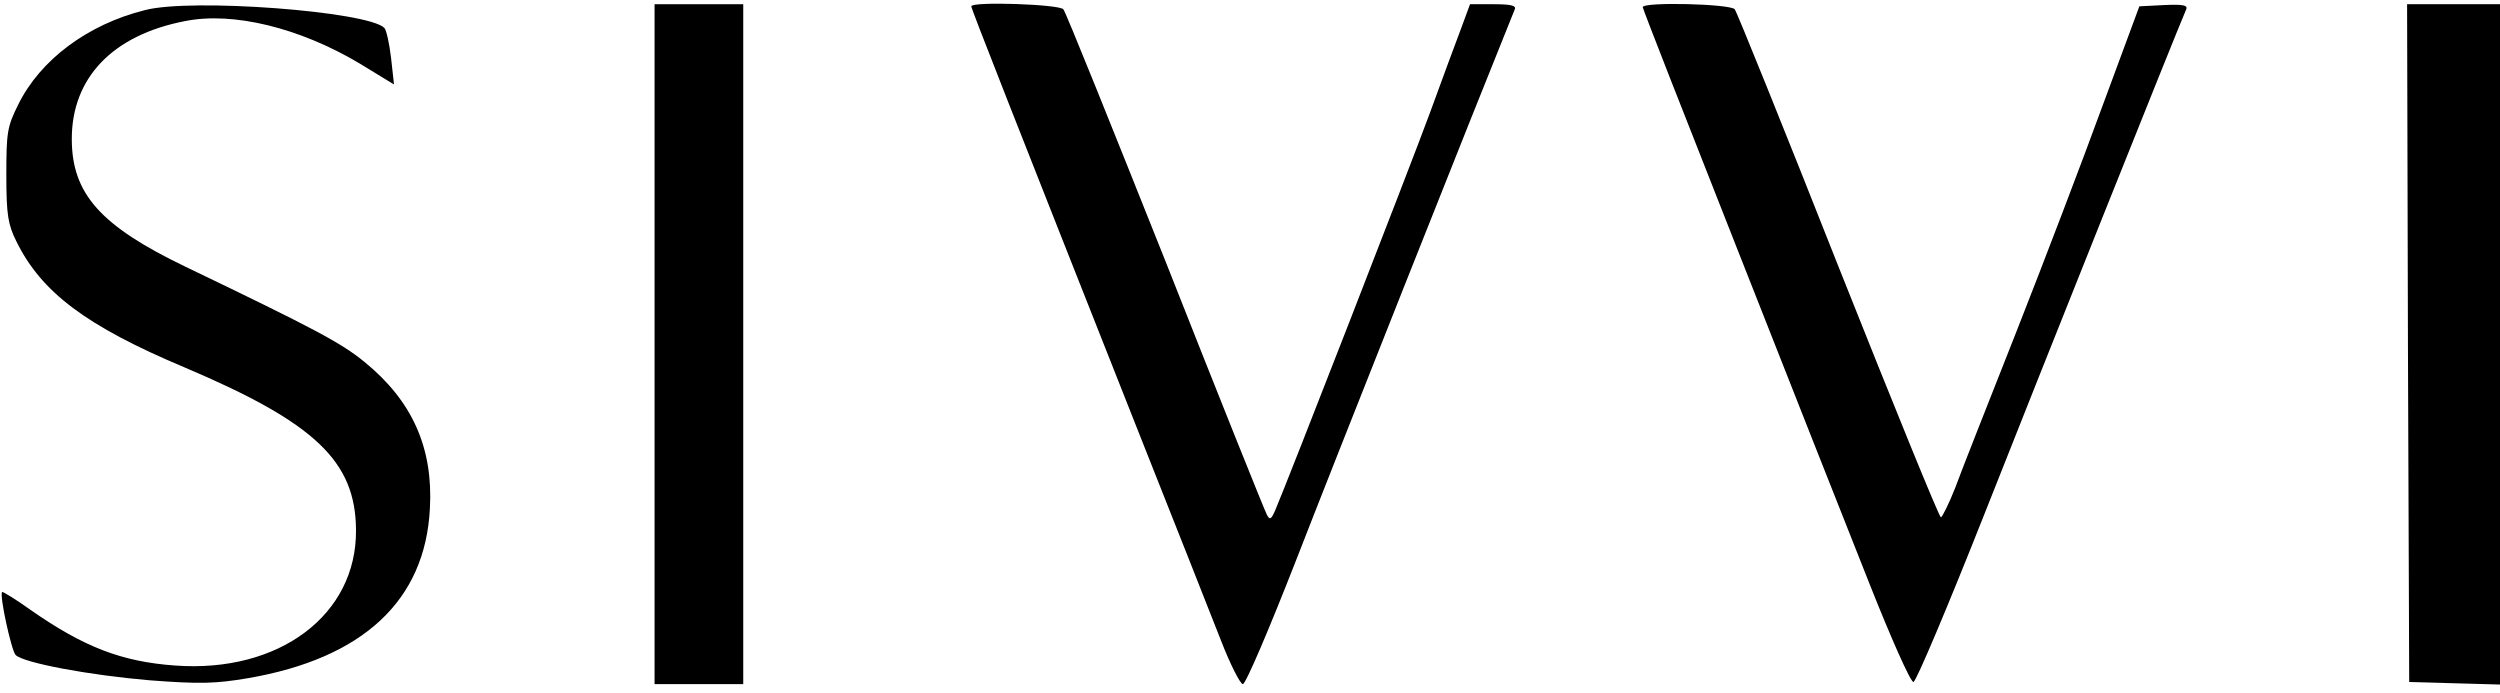
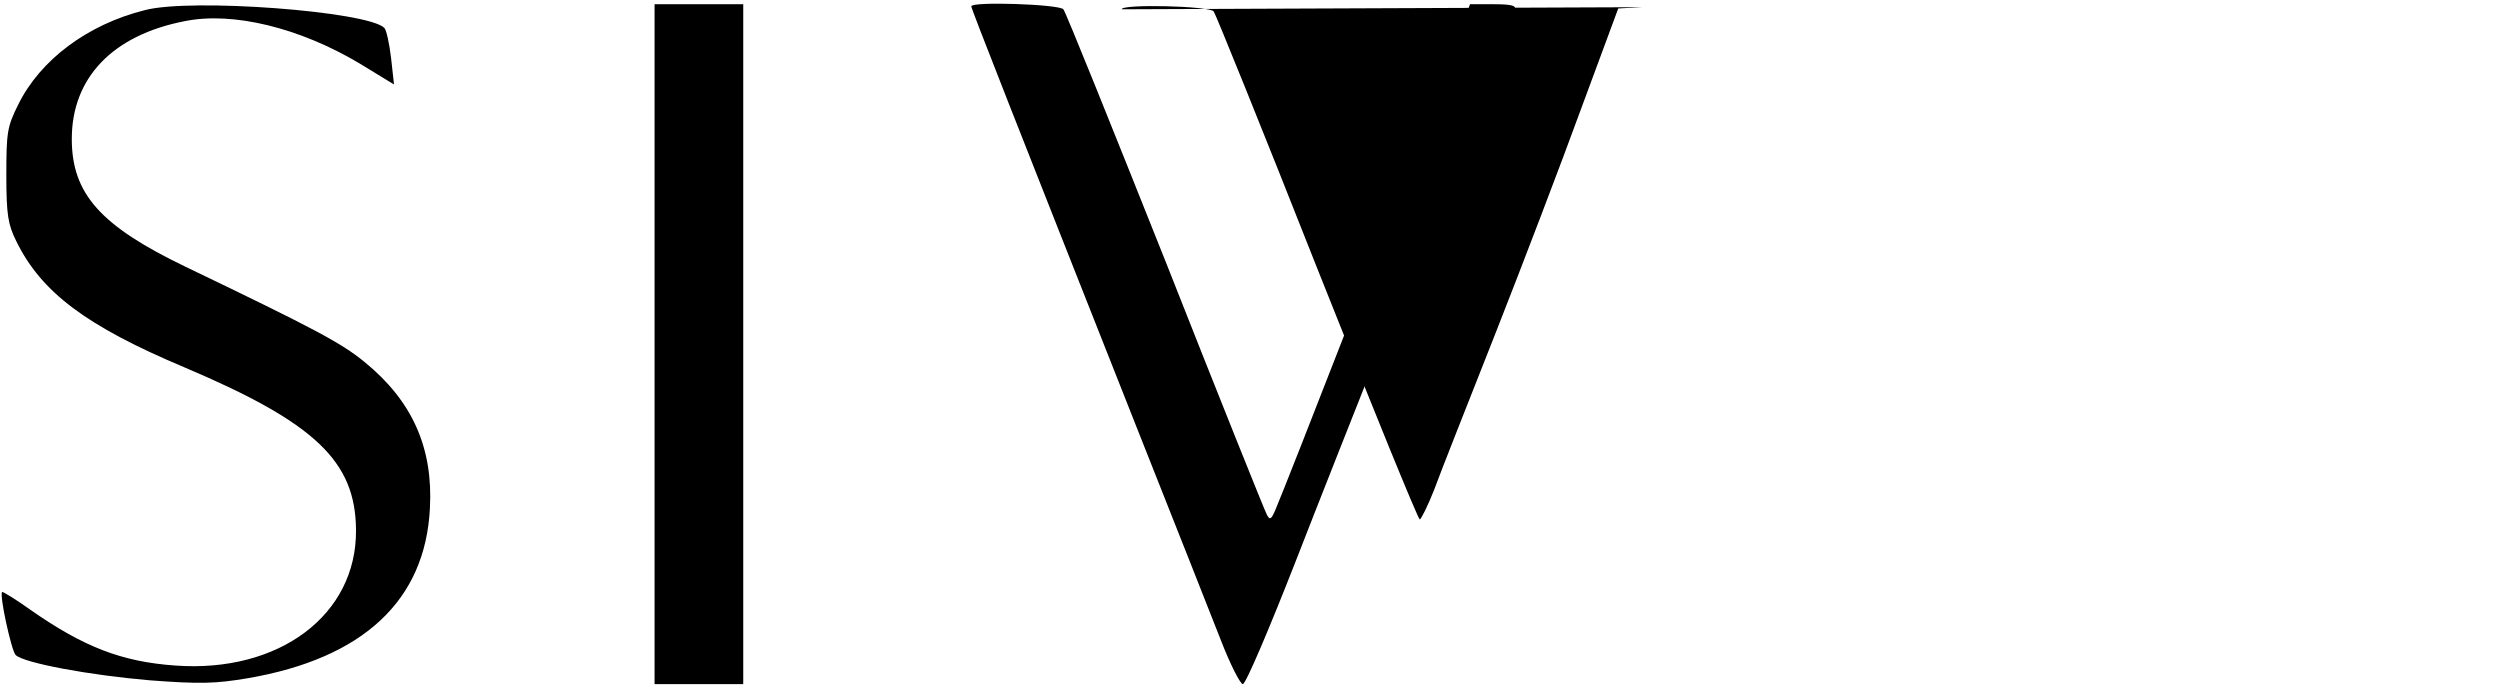
<svg xmlns="http://www.w3.org/2000/svg" version="1.0" width="592pt" height="164pt" viewBox="0 0 592 164" preserveAspectRatio="xMidYMid meet">
  <g transform="translate(0,164) scale(0.1,-0.1)" fill="#000000" stroke="none">
    <path d="M343 1616 c-136 -34 -248 -118 -300 -224 -26 -52 -28 -66 -28 -167 0 -94 4 -117 24 -157 59 -120 165 -200 398 -298 309 -131 405 -222 406 -385 2 -201 -182 -339 -428 -321 -127 9 -217 44 -343 132 -35 25 -66 44 -67 42 -7 -6 22 -139 32 -149 19 -19 176 -48 318 -60 119 -9 155 -8 232 5 273 47 420 184 431 402 8 144 -42 255 -155 347 -55 45 -117 78 -423 225 -202 97 -270 173 -270 303 0 145 97 246 268 279 114 23 272 -16 413 -100 l82 -50 -7 63 c-4 34 -11 66 -16 71 -39 39 -457 71 -567 42z" />
    <path d="M1550 825 l0 -805 105 0 105 0 0 805 0 805 -105 0 -105 0 0 -805z" />
    <path d="M2300 1625 c0 -6 102 -265 394 -1003 86 -216 174 -440 197 -498 22 -57 46 -104 52 -104 7 0 63 132 126 293 83 214 430 1088 518 1305 4 9 -10 12 -50 12 l-56 0 -21 -57 c-12 -32 -46 -123 -75 -203 -46 -125 -336 -870 -366 -940 -9 -20 -12 -22 -19 -9 -5 9 -113 278 -240 600 -128 321 -236 590 -242 597 -10 12 -218 19 -218 7z" />
-     <path d="M3890 1623 c0 -4 100 -259 222 -568 121 -308 263 -666 314 -795 51 -129 98 -235 105 -235 6 0 82 180 169 400 126 319 451 1133 477 1193 4 10 -8 12 -53 10 l-58 -3 -87 -235 c-47 -129 -139 -370 -204 -535 -65 -165 -131 -331 -145 -370 -15 -38 -31 -70 -34 -70 -4 0 -113 268 -243 595 -129 327 -240 601 -245 608 -11 13 -218 18 -218 5z" />
-     <path d="M5702 828 l3 -803 108 -3 107 -3 0 806 0 805 -110 0 -110 0 2 -802z" />
+     <path d="M3890 1623 l-58 -3 -87 -235 c-47 -129 -139 -370 -204 -535 -65 -165 -131 -331 -145 -370 -15 -38 -31 -70 -34 -70 -4 0 -113 268 -243 595 -129 327 -240 601 -245 608 -11 13 -218 18 -218 5z" />
  </g>
</svg>